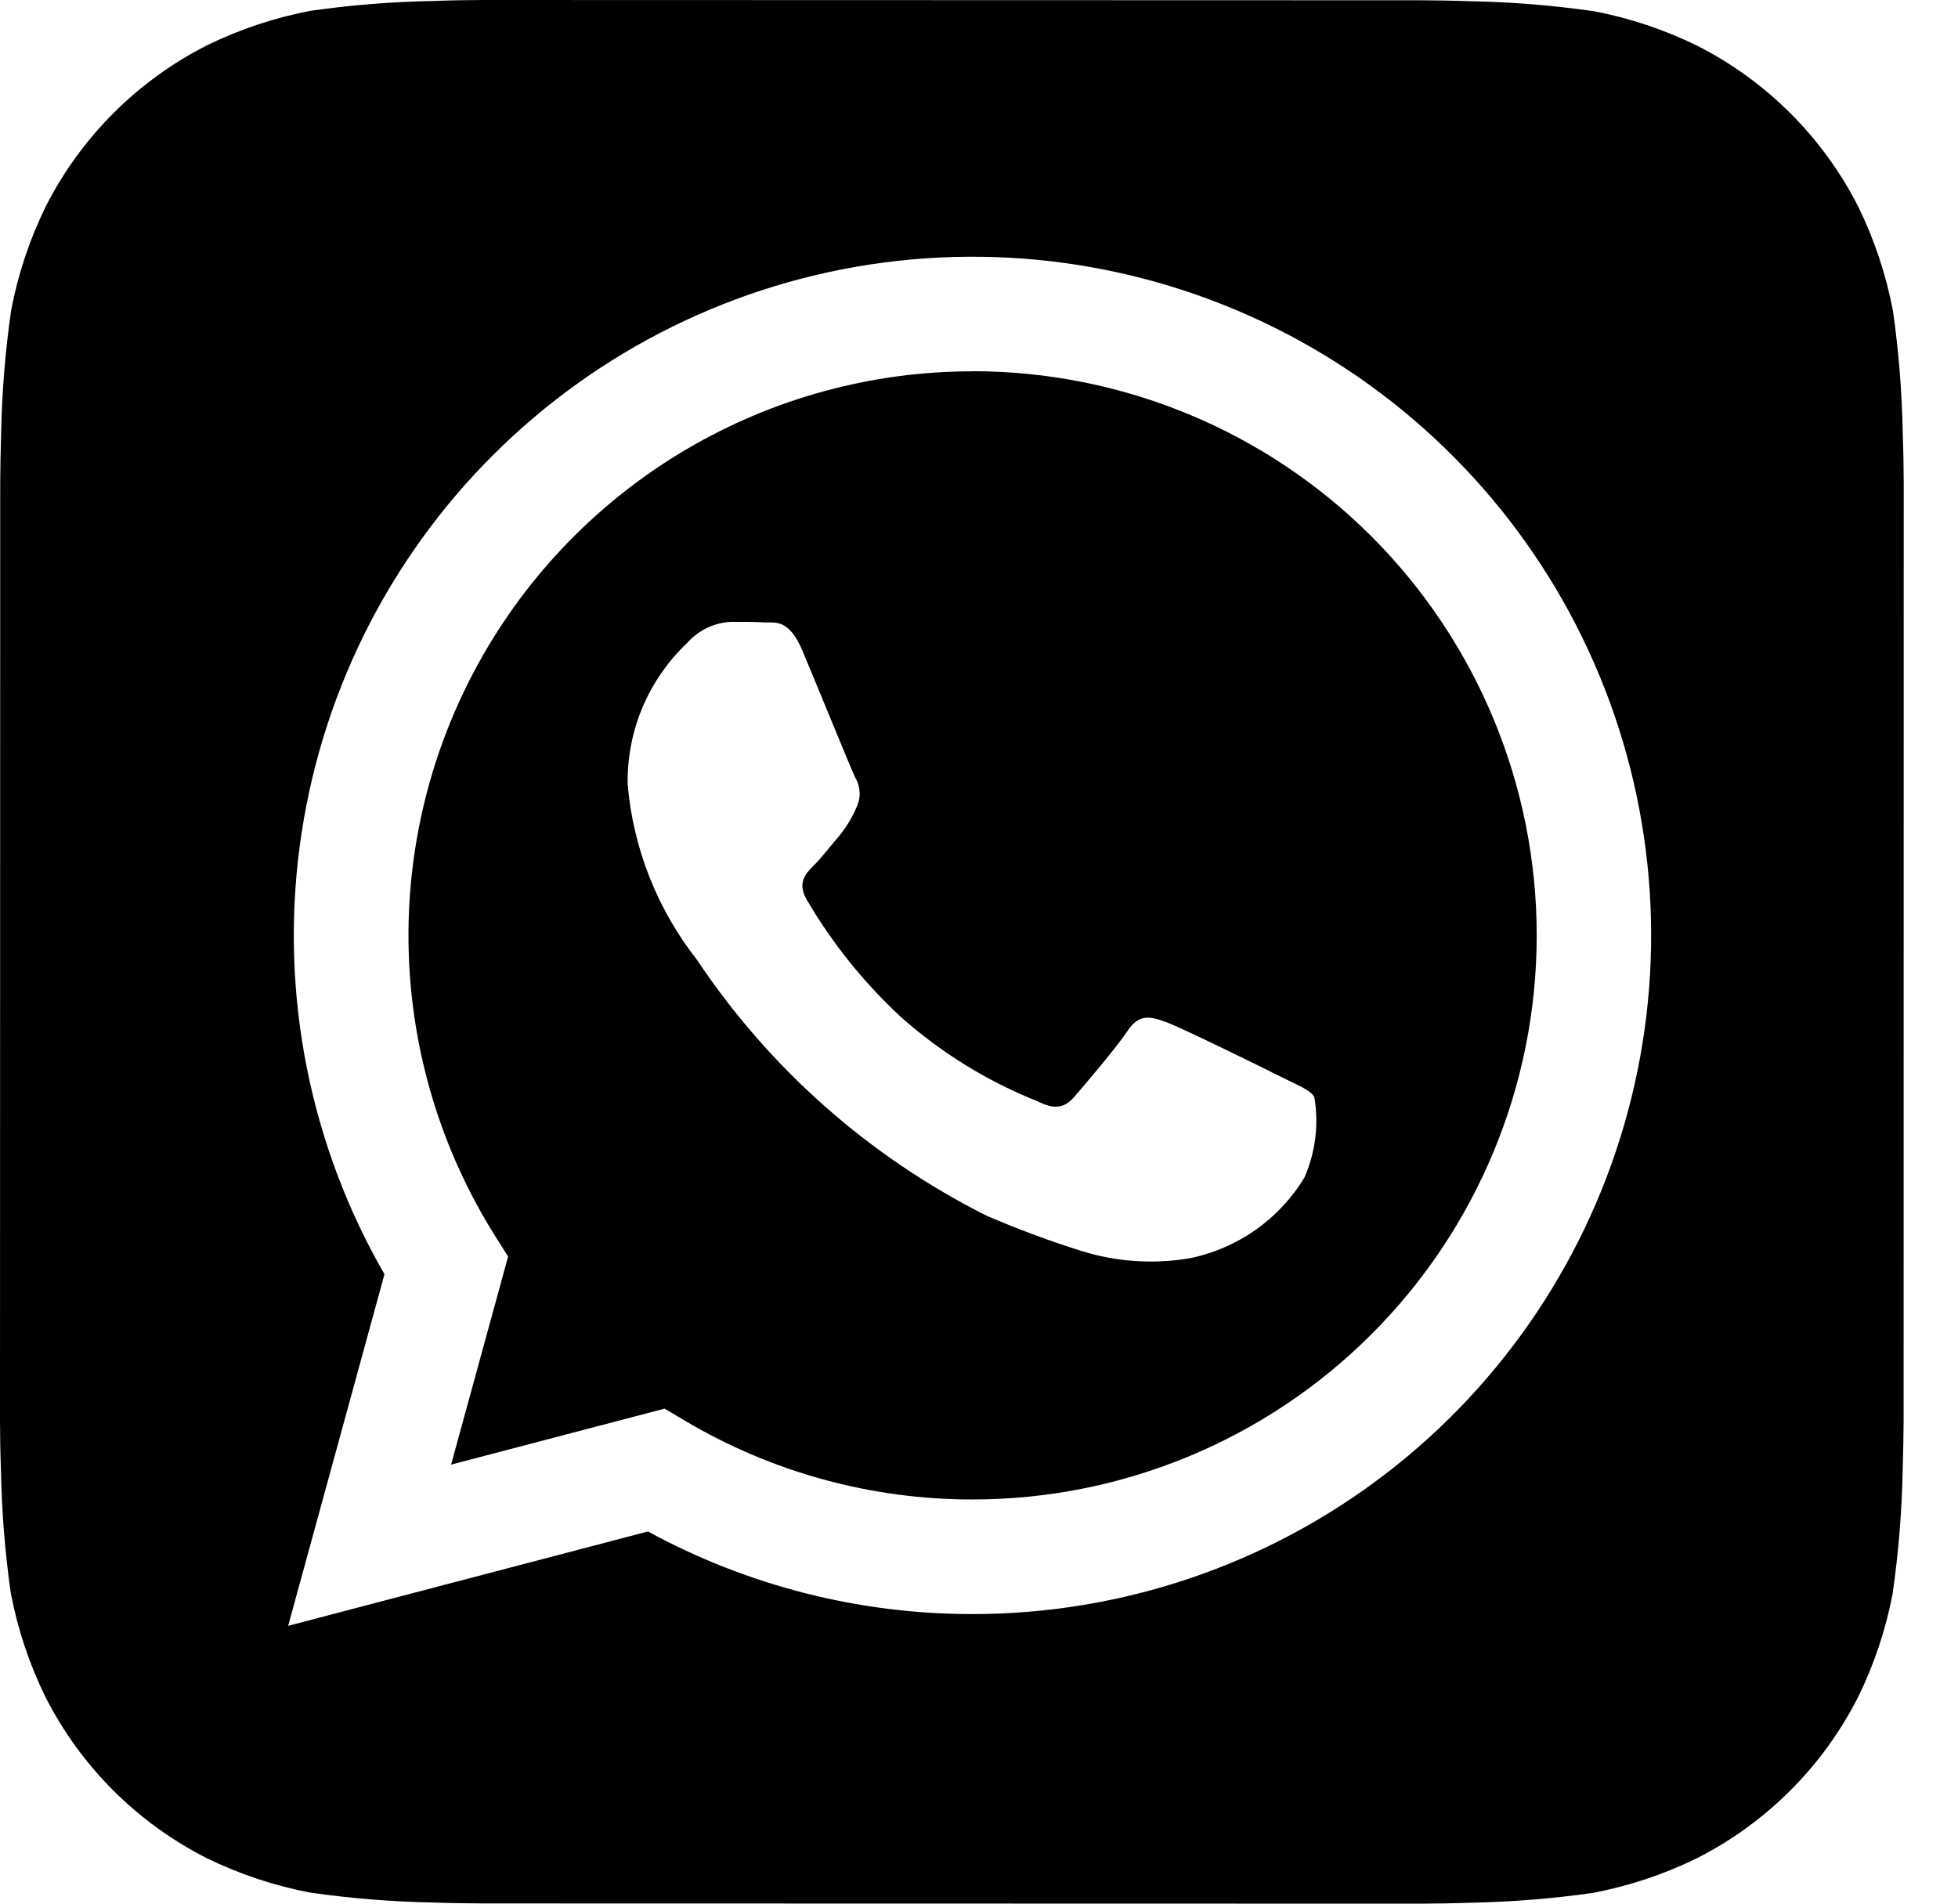
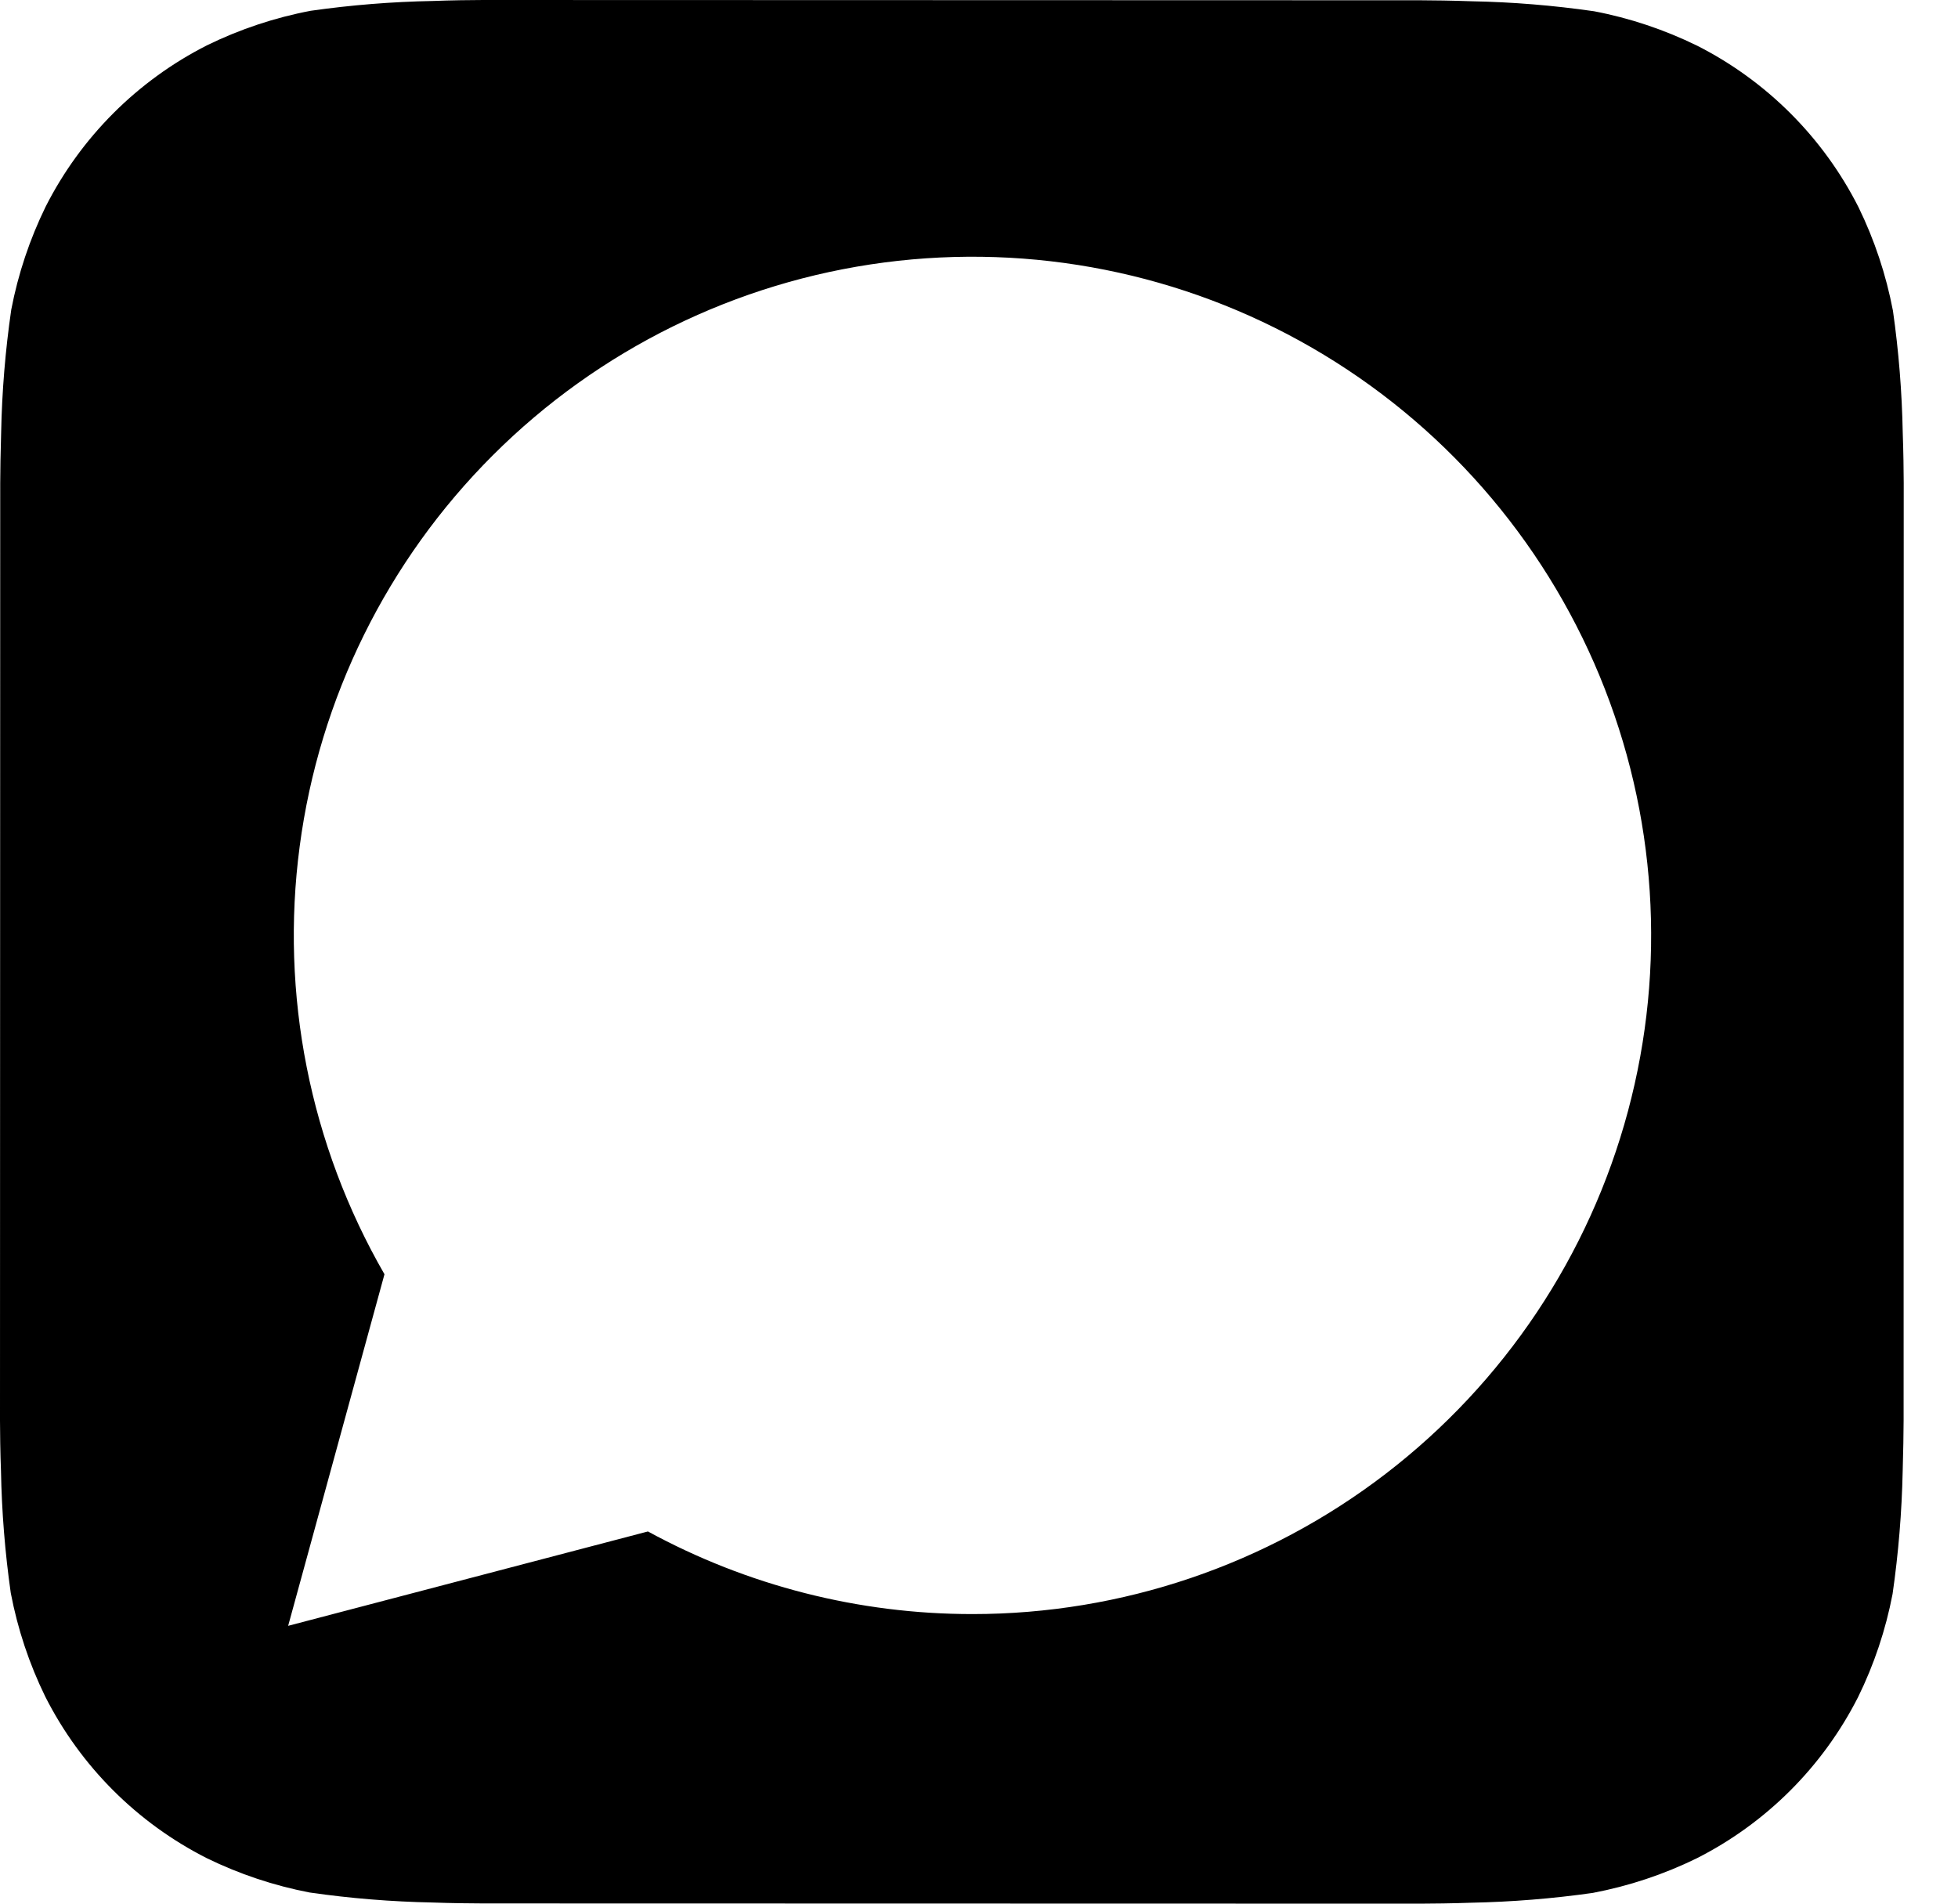
<svg xmlns="http://www.w3.org/2000/svg" width="36" height="35" viewBox="0 0 36 35" fill="none">
  <path d="M34.984 7.958C34.97 7.207 34.91 6.458 34.804 5.714C34.678 5.053 34.465 4.411 34.169 3.806C33.521 2.528 32.483 1.489 31.204 0.84C30.603 0.546 29.966 0.332 29.309 0.207C28.559 0.099 27.804 0.037 27.048 0.023C26.727 0.011 26.313 0.005 26.12 0.005L8.885 0C8.693 0 8.278 0.005 7.958 0.018C7.207 0.032 6.458 0.092 5.714 0.198C5.053 0.323 4.411 0.537 3.806 0.833C2.528 1.481 1.489 2.519 0.84 3.798C0.546 4.399 0.333 5.036 0.207 5.693C0.098 6.442 0.036 7.197 0.021 7.954C0.011 8.274 0.004 8.689 0.004 8.882L0 26.117C0 26.309 0.005 26.724 0.018 27.044C0.032 27.795 0.092 28.544 0.198 29.288C0.324 29.949 0.537 30.591 0.833 31.195C1.481 32.474 2.519 33.513 3.798 34.162C4.399 34.456 5.036 34.669 5.693 34.795C6.442 34.903 7.197 34.964 7.954 34.979C8.274 34.991 8.689 34.996 8.882 34.996L26.117 35C26.309 35 26.724 34.995 27.044 34.983C27.795 34.968 28.544 34.908 29.288 34.802C29.949 34.676 30.591 34.463 31.195 34.167C32.475 33.519 33.514 32.481 34.163 31.202C34.458 30.602 34.671 29.964 34.797 29.307C34.905 28.558 34.967 27.803 34.983 27.046C34.993 26.726 35 26.311 35 26.118L35.002 8.885C35.002 8.693 34.996 8.278 34.984 7.958ZM17.881 29.676H17.875C15.792 29.676 13.742 29.154 11.913 28.157L5.298 29.892L7.069 23.428C5.697 21.049 5.149 18.283 5.51 15.561C5.87 12.838 7.119 10.31 9.062 8.37C11.005 6.429 13.534 5.183 16.257 4.826C18.98 4.469 21.745 5.02 24.123 6.394C26.501 7.768 28.359 9.888 29.41 12.426C30.46 14.964 30.644 17.777 29.932 20.43C29.221 23.082 27.655 25.426 25.476 27.098C23.297 28.77 20.627 29.676 17.881 29.676Z" fill="black" />
-   <path d="M17.886 6.827C16.033 6.826 14.213 7.322 12.617 8.263C11.02 9.204 9.705 10.556 8.807 12.177C7.91 13.798 7.463 15.631 7.514 17.483C7.565 19.336 8.111 21.141 9.095 22.711L9.342 23.103L8.294 26.928L12.219 25.899L12.597 26.123C14.195 27.07 16.018 27.569 17.875 27.569H17.881C20.631 27.569 23.27 26.477 25.215 24.532C27.161 22.588 28.254 19.95 28.254 17.199C28.255 14.448 27.162 11.81 25.218 9.864C23.273 7.919 20.635 6.826 17.884 6.825L17.886 6.827ZM23.983 21.65C23.754 22.029 23.448 22.356 23.087 22.611C22.724 22.866 22.314 23.044 21.88 23.133C21.224 23.245 20.552 23.203 19.916 23.01C19.313 22.822 18.72 22.602 18.14 22.352C15.987 21.271 14.151 19.65 12.814 17.646C12.085 16.718 11.642 15.598 11.54 14.422C11.532 13.937 11.624 13.455 11.812 13.008C12.001 12.56 12.28 12.157 12.632 11.823C12.736 11.705 12.864 11.609 13.007 11.541C13.15 11.474 13.305 11.437 13.463 11.433C13.67 11.433 13.878 11.433 14.06 11.444C14.253 11.452 14.508 11.37 14.76 11.979C15.023 12.602 15.646 14.137 15.723 14.293C15.772 14.374 15.8 14.467 15.805 14.562C15.81 14.658 15.79 14.753 15.749 14.839C15.671 15.026 15.566 15.201 15.438 15.359C15.28 15.541 15.11 15.765 14.97 15.905C14.813 16.06 14.652 16.228 14.832 16.54C15.3 17.342 15.885 18.069 16.566 18.7C17.306 19.357 18.155 19.881 19.074 20.247C19.386 20.404 19.568 20.376 19.75 20.168C19.932 19.96 20.529 19.258 20.737 18.946C20.945 18.635 21.152 18.687 21.437 18.791C21.722 18.894 23.257 19.648 23.568 19.806C23.88 19.963 24.088 20.038 24.165 20.168C24.251 20.669 24.187 21.184 23.983 21.65Z" fill="black" />
</svg>